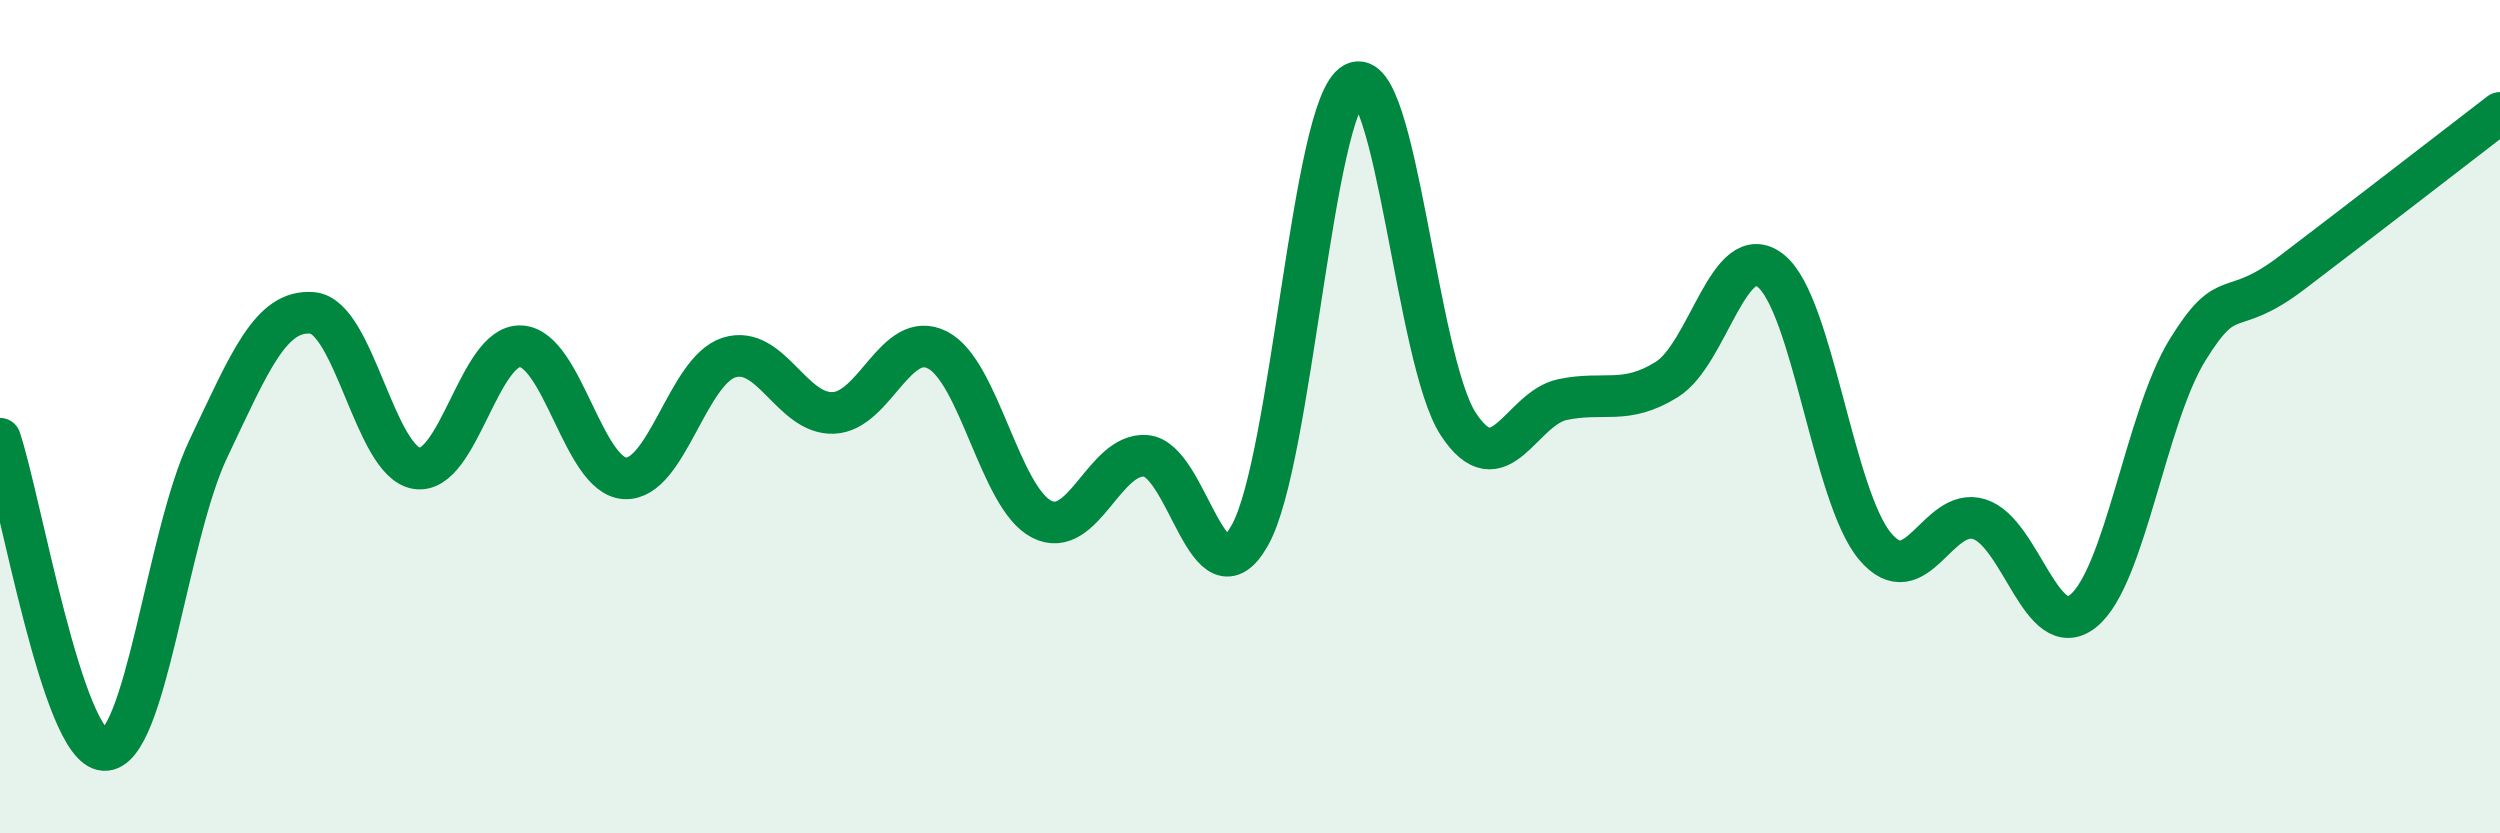
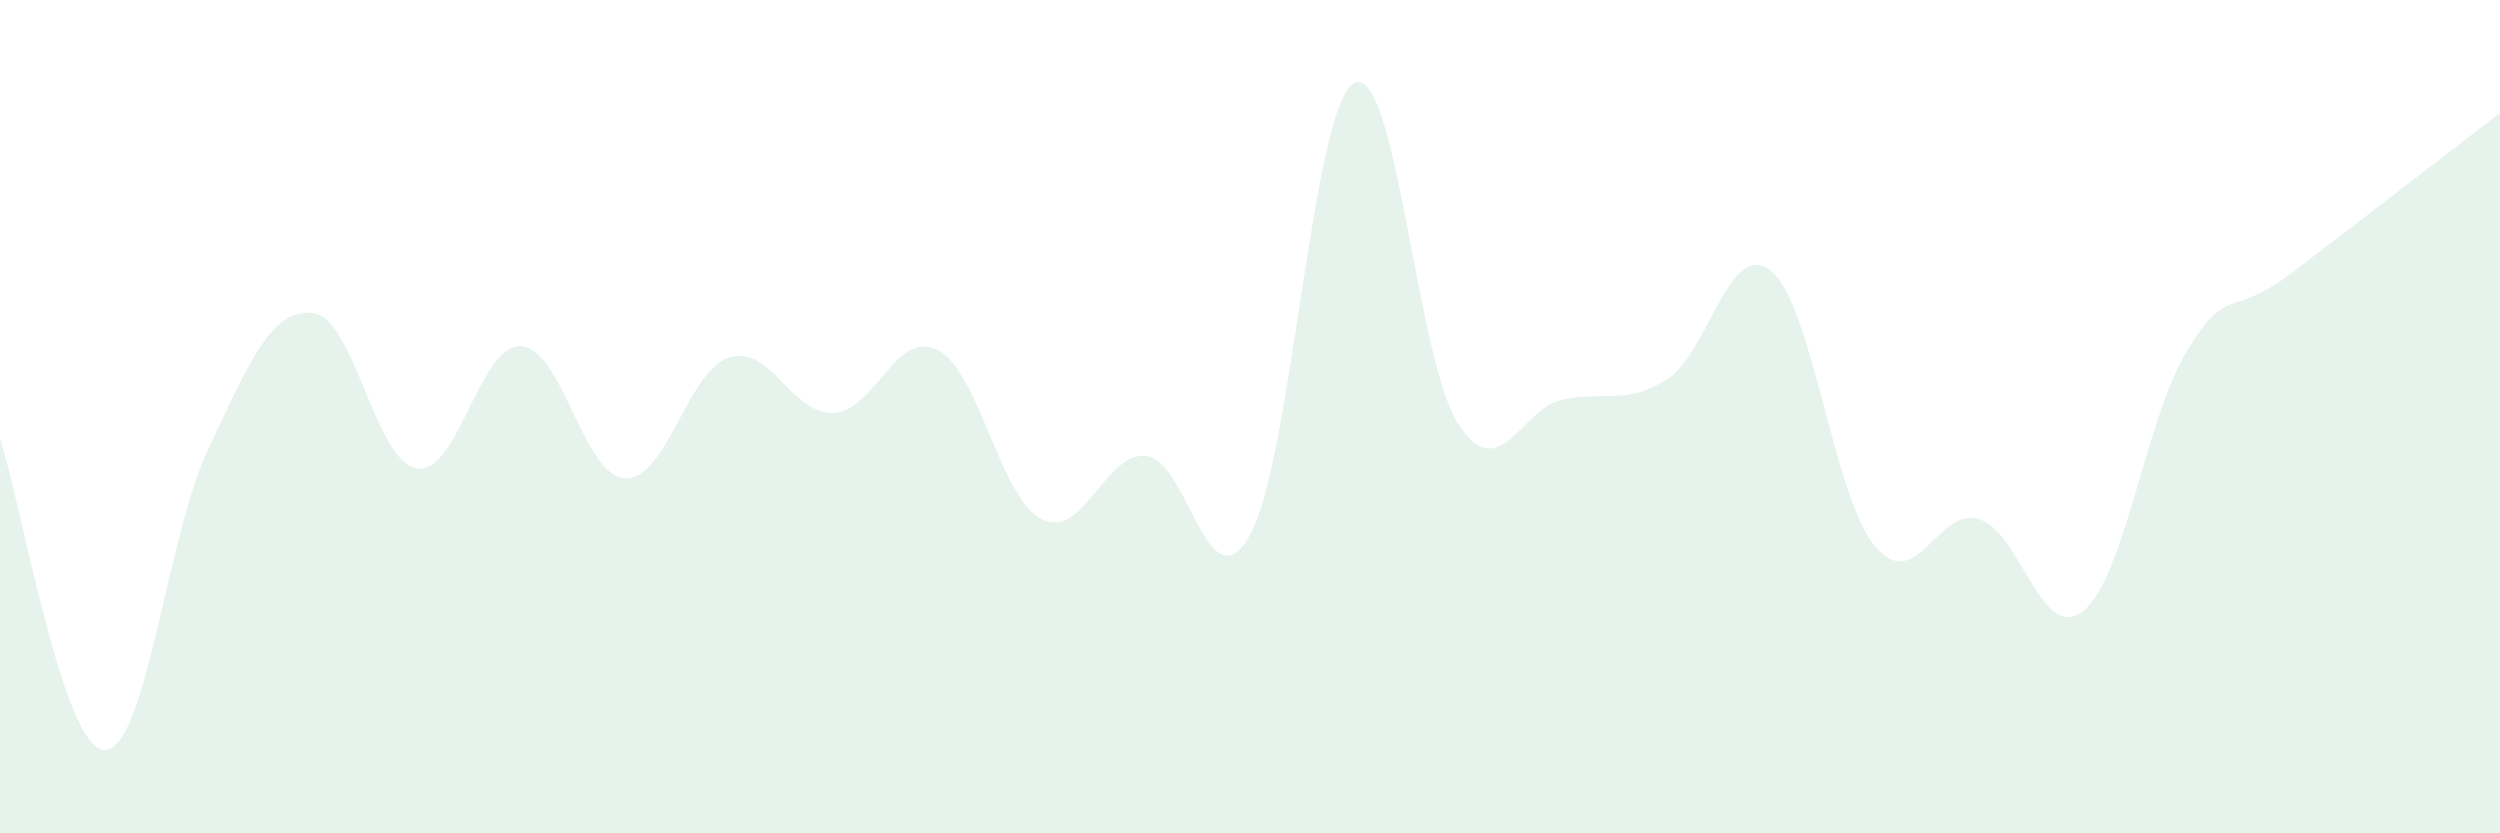
<svg xmlns="http://www.w3.org/2000/svg" width="60" height="20" viewBox="0 0 60 20">
  <path d="M 0,10.53 C 0.5,12.02 1.5,17.95 2.5,18 C 3.5,18.05 4,12.87 5,10.77 C 6,8.67 6.5,7.42 7.5,7.51 C 8.5,7.6 9,11.08 10,11.24 C 11,11.4 11.5,8.26 12.5,8.31 C 13.5,8.36 14,11.43 15,11.48 C 16,11.53 16.5,8.89 17.5,8.58 C 18.5,8.27 19,9.95 20,9.91 C 21,9.87 21.5,7.89 22.5,8.4 C 23.5,8.91 24,11.95 25,12.46 C 26,12.97 26.5,10.86 27.5,10.94 C 28.5,11.02 29,14.63 30,12.84 C 31,11.05 31.5,2.53 32.5,2 C 33.5,1.47 34,8.66 35,10.18 C 36,11.7 36.5,9.8 37.5,9.59 C 38.5,9.38 39,9.73 40,9.11 C 41,8.49 41.5,5.7 42.5,6.5 C 43.5,7.3 44,11.92 45,13.11 C 46,14.3 46.5,12.15 47.5,12.46 C 48.5,12.77 49,15.47 50,14.66 C 51,13.85 51.5,10.02 52.5,8.4 C 53.5,6.78 53.5,7.69 55,6.55 C 56.5,5.41 59,3.48 60,2.71L60 20L0 20Z" fill="#008740" opacity="0.1" stroke-linecap="round" stroke-linejoin="round" />
-   <path d="M 0,10.53 C 0.5,12.02 1.5,17.95 2.5,18 C 3.5,18.05 4,12.87 5,10.77 C 6,8.67 6.5,7.42 7.5,7.51 C 8.5,7.6 9,11.08 10,11.24 C 11,11.4 11.5,8.26 12.5,8.31 C 13.5,8.36 14,11.43 15,11.48 C 16,11.53 16.5,8.89 17.5,8.58 C 18.5,8.27 19,9.95 20,9.91 C 21,9.87 21.5,7.89 22.5,8.4 C 23.5,8.91 24,11.95 25,12.46 C 26,12.97 26.5,10.86 27.5,10.94 C 28.5,11.02 29,14.63 30,12.84 C 31,11.05 31.5,2.53 32.5,2 C 33.5,1.47 34,8.66 35,10.18 C 36,11.7 36.5,9.8 37.5,9.59 C 38.5,9.38 39,9.73 40,9.11 C 41,8.49 41.5,5.7 42.5,6.5 C 43.5,7.3 44,11.92 45,13.11 C 46,14.3 46.5,12.15 47.5,12.46 C 48.5,12.77 49,15.47 50,14.66 C 51,13.85 51.5,10.02 52.5,8.4 C 53.5,6.78 53.5,7.69 55,6.55 C 56.5,5.41 59,3.48 60,2.71" stroke="#008740" stroke-width="1" fill="none" stroke-linecap="round" stroke-linejoin="round" />
</svg>